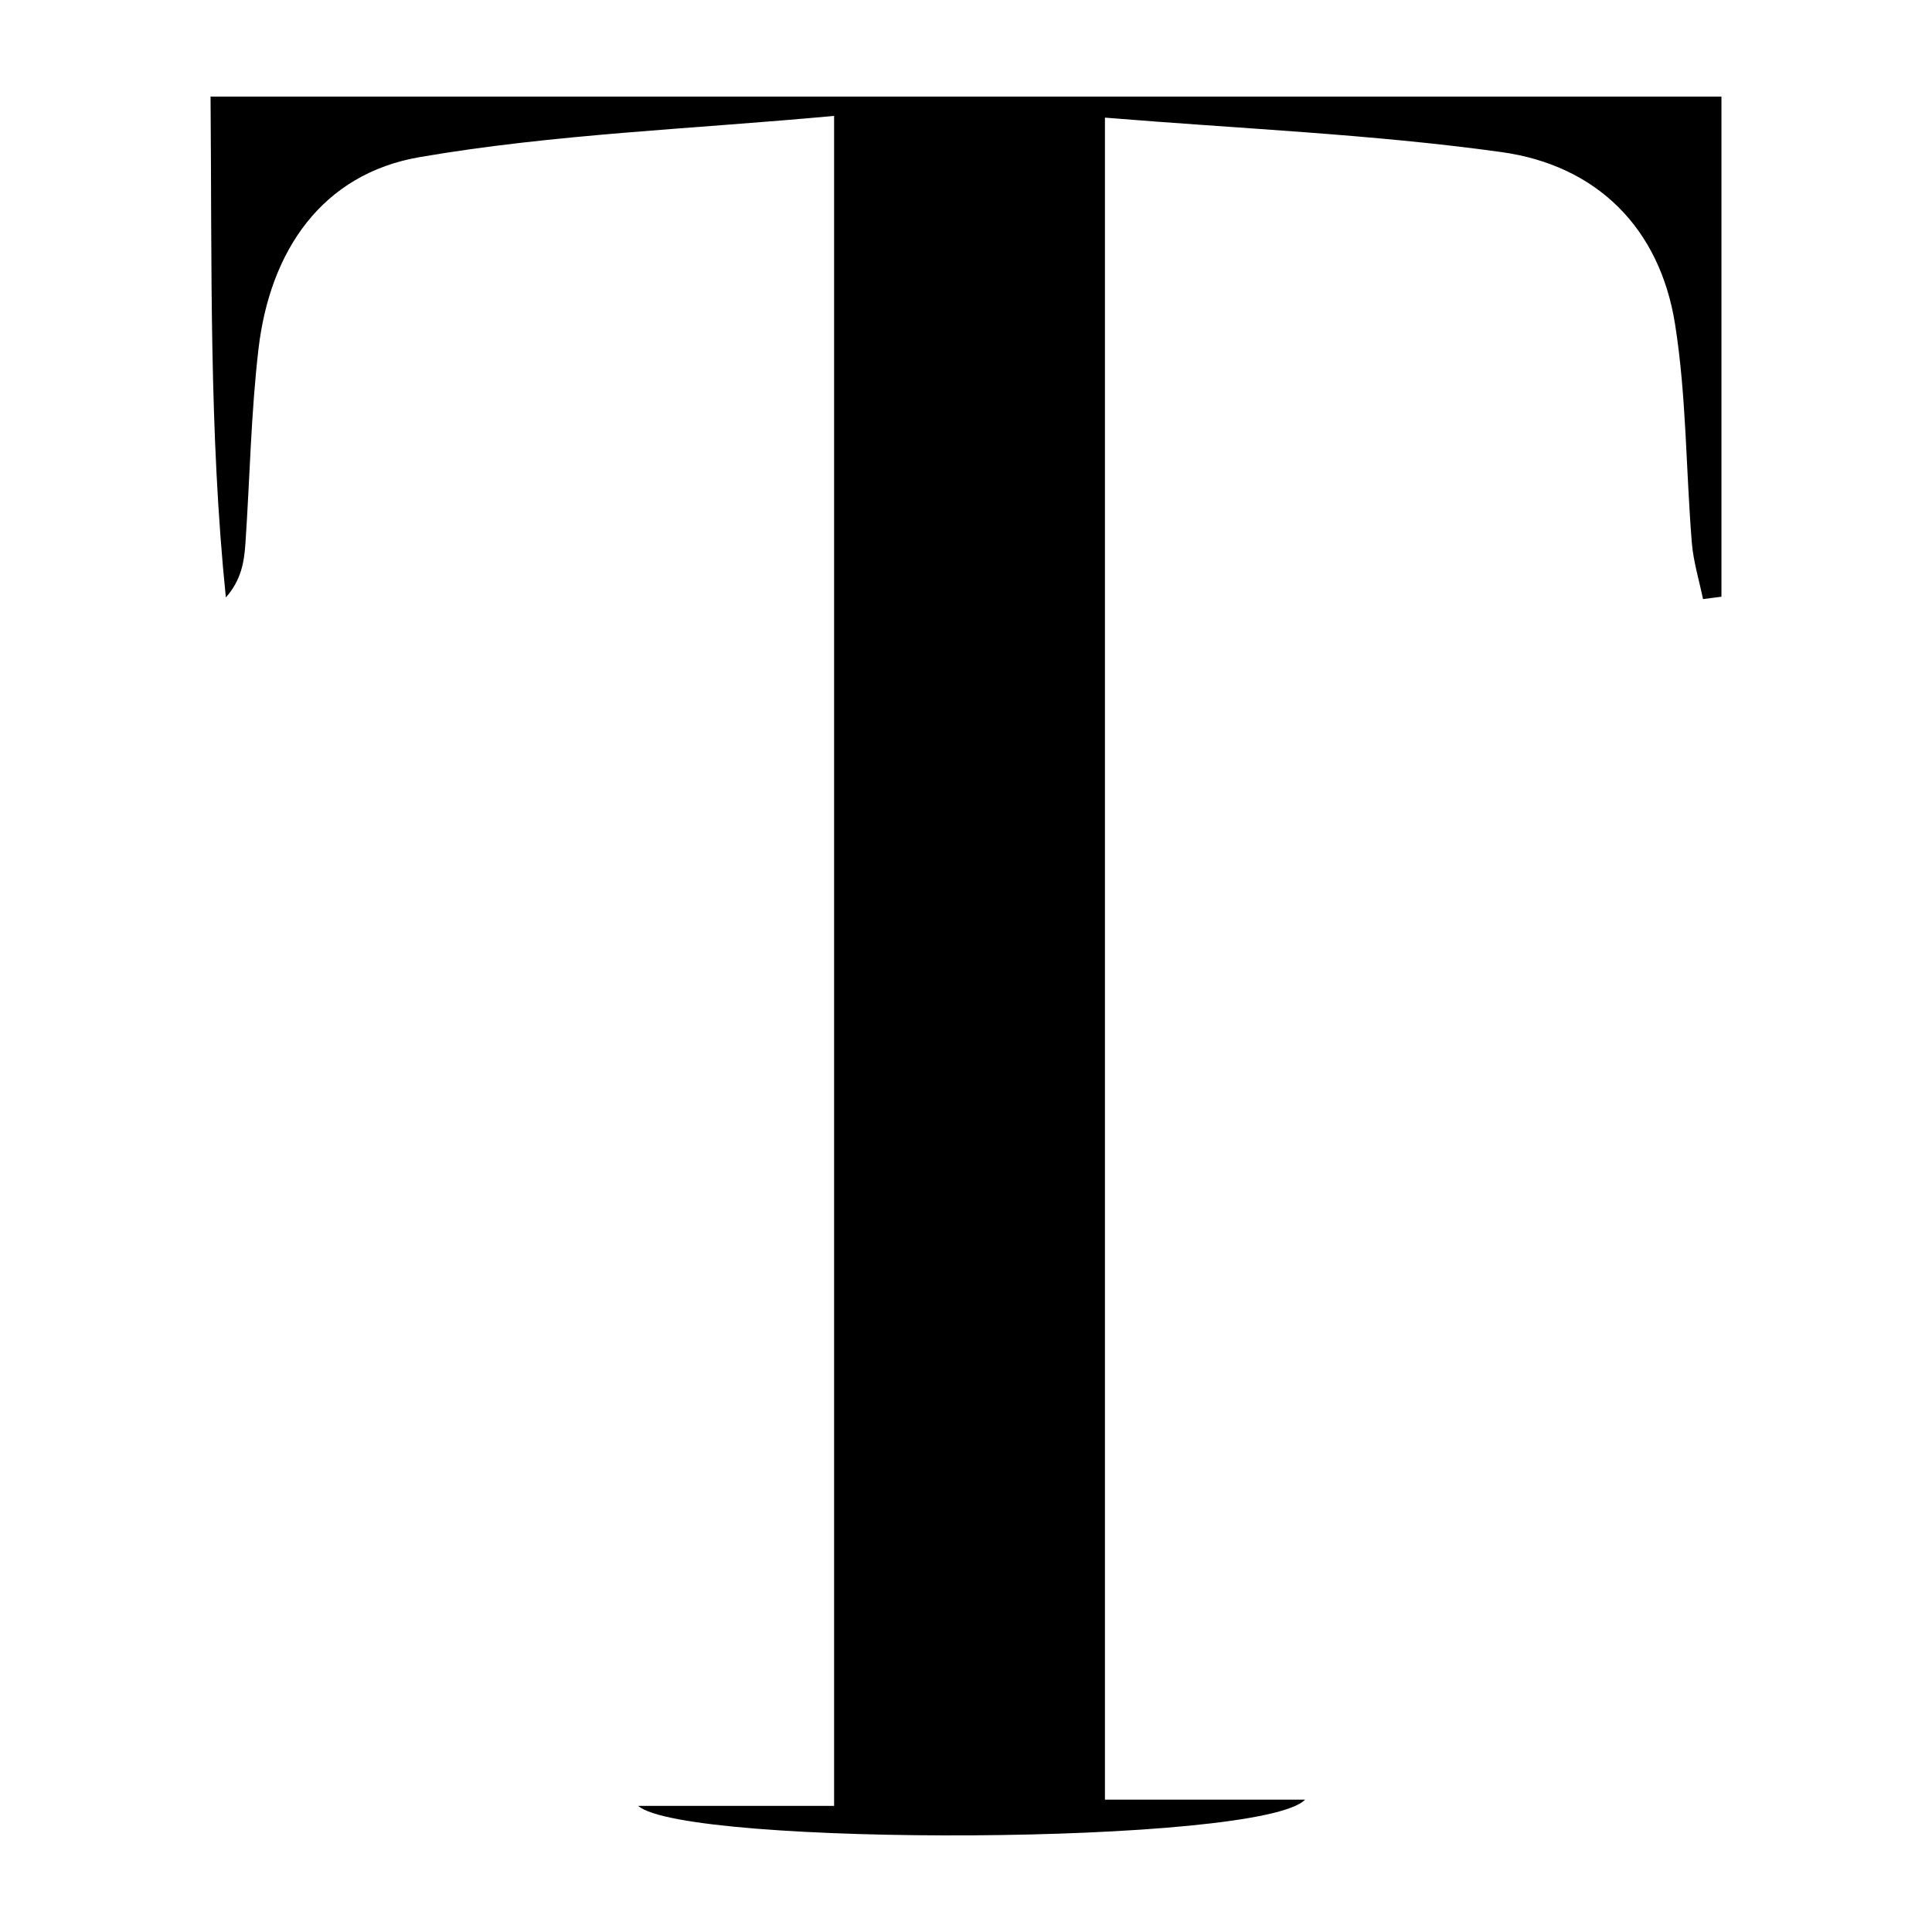
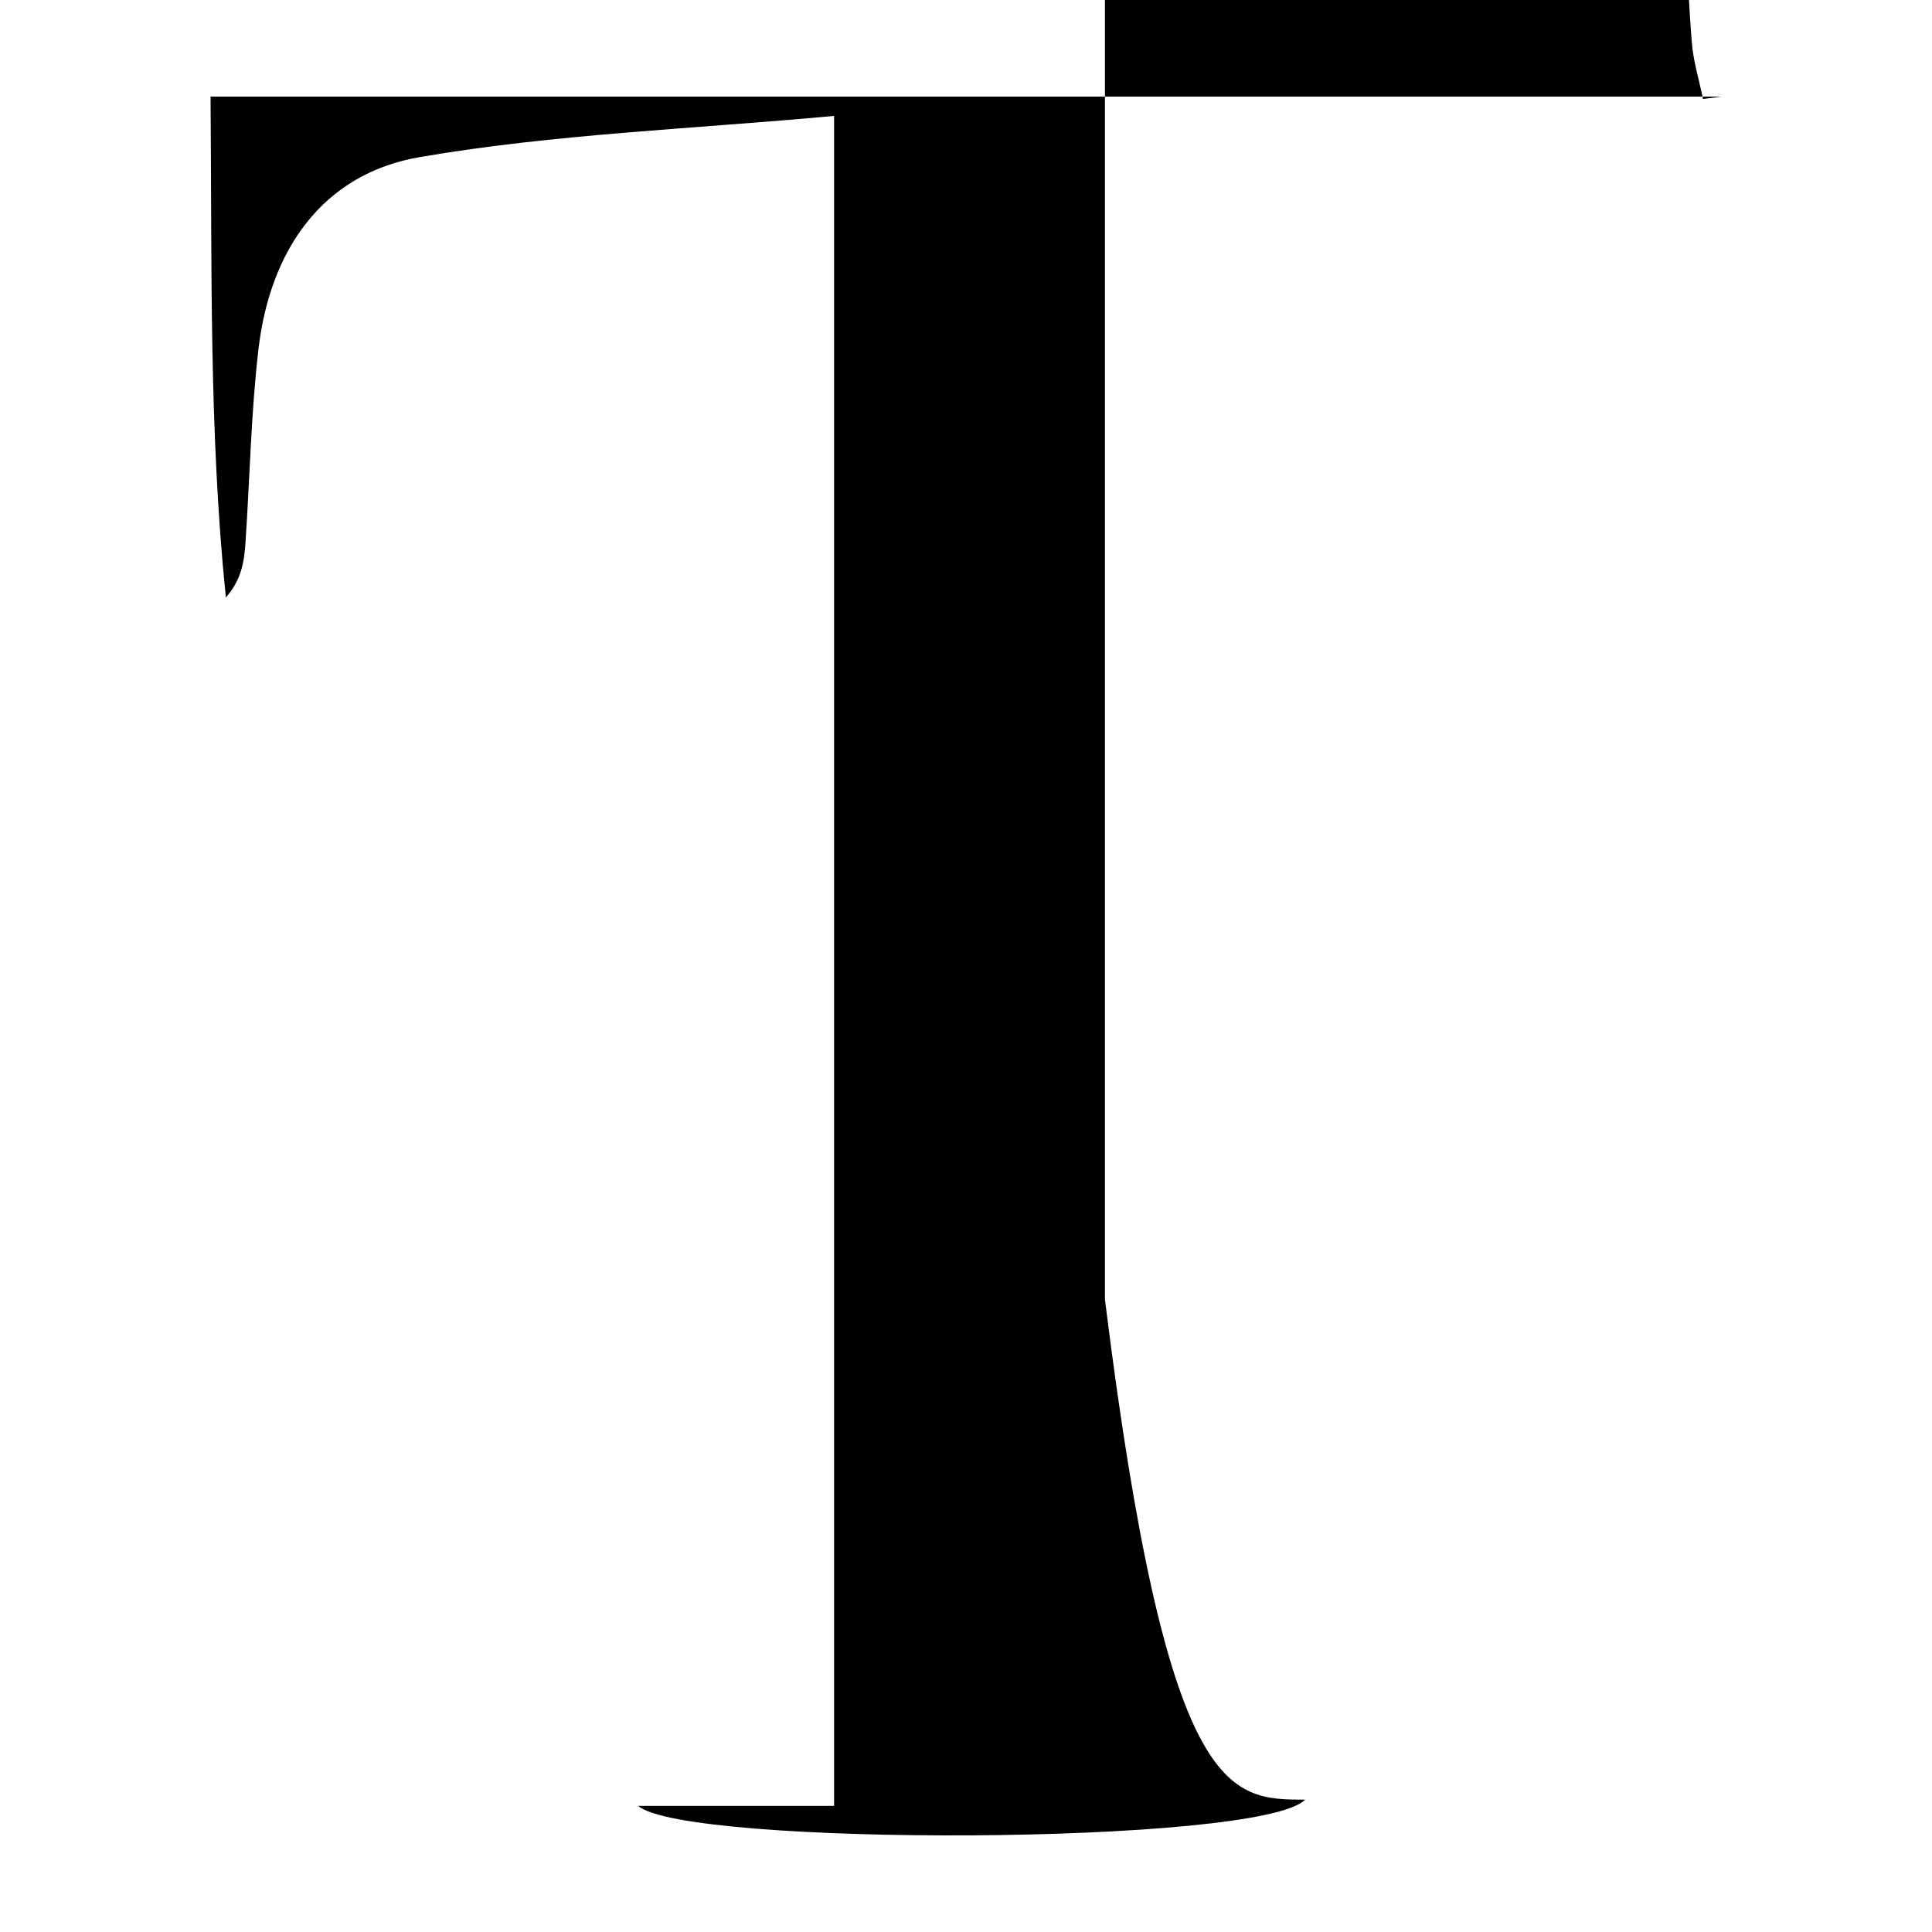
<svg xmlns="http://www.w3.org/2000/svg" version="1.1" id="Layer_1" x="0px" y="0px" width="200px" height="200px" viewBox="0 0 200 200" enable-background="new 0 0 200 200" xml:space="preserve">
  <rect x="-209.667" fill="#0F4A8E" width="200" height="200" />
-   <rect x="220" fill="#15263A" width="200" height="200" />
  <g>
-     <path d="M135.106,186.297c-4.56,4.748-64.168,4.894-69.04,0.649c7.333,0,13.61,0,20.28,0c0-58.36,0-115.743,0-174.949   c-14.679,1.366-28.954,1.869-42.904,4.268C33.334,18.003,27.95,25.956,26.76,36.112c-0.782,6.673-0.896,13.423-1.353,20.136   c-0.129,1.893-0.414,3.775-2.026,5.602C21.627,44.708,21.946,27.606,21.797,10c52.255,0,104.149,0,156.406,0   c0,17.13,0,34.451,0,51.772c-0.636,0.082-1.272,0.163-1.907,0.245c-0.398-1.943-0.999-3.87-1.158-5.832   c-0.612-7.536-0.558-15.167-1.733-22.607c-1.584-10.027-8.153-16.473-17.982-17.836c-13.411-1.86-27.005-2.411-41.039-3.565   c0,58.916,0,116.096,0,174.12C120.816,186.297,127.204,186.297,135.106,186.297z" />
+     <path d="M135.106,186.297c-4.56,4.748-64.168,4.894-69.04,0.649c7.333,0,13.61,0,20.28,0c0-58.36,0-115.743,0-174.949   c-14.679,1.366-28.954,1.869-42.904,4.268C33.334,18.003,27.95,25.956,26.76,36.112c-0.782,6.673-0.896,13.423-1.353,20.136   c-0.129,1.893-0.414,3.775-2.026,5.602C21.627,44.708,21.946,27.606,21.797,10c52.255,0,104.149,0,156.406,0   c-0.636,0.082-1.272,0.163-1.907,0.245c-0.398-1.943-0.999-3.87-1.158-5.832   c-0.612-7.536-0.558-15.167-1.733-22.607c-1.584-10.027-8.153-16.473-17.982-17.836c-13.411-1.86-27.005-2.411-41.039-3.565   c0,58.916,0,116.096,0,174.12C120.816,186.297,127.204,186.297,135.106,186.297z" />
  </g>
</svg>